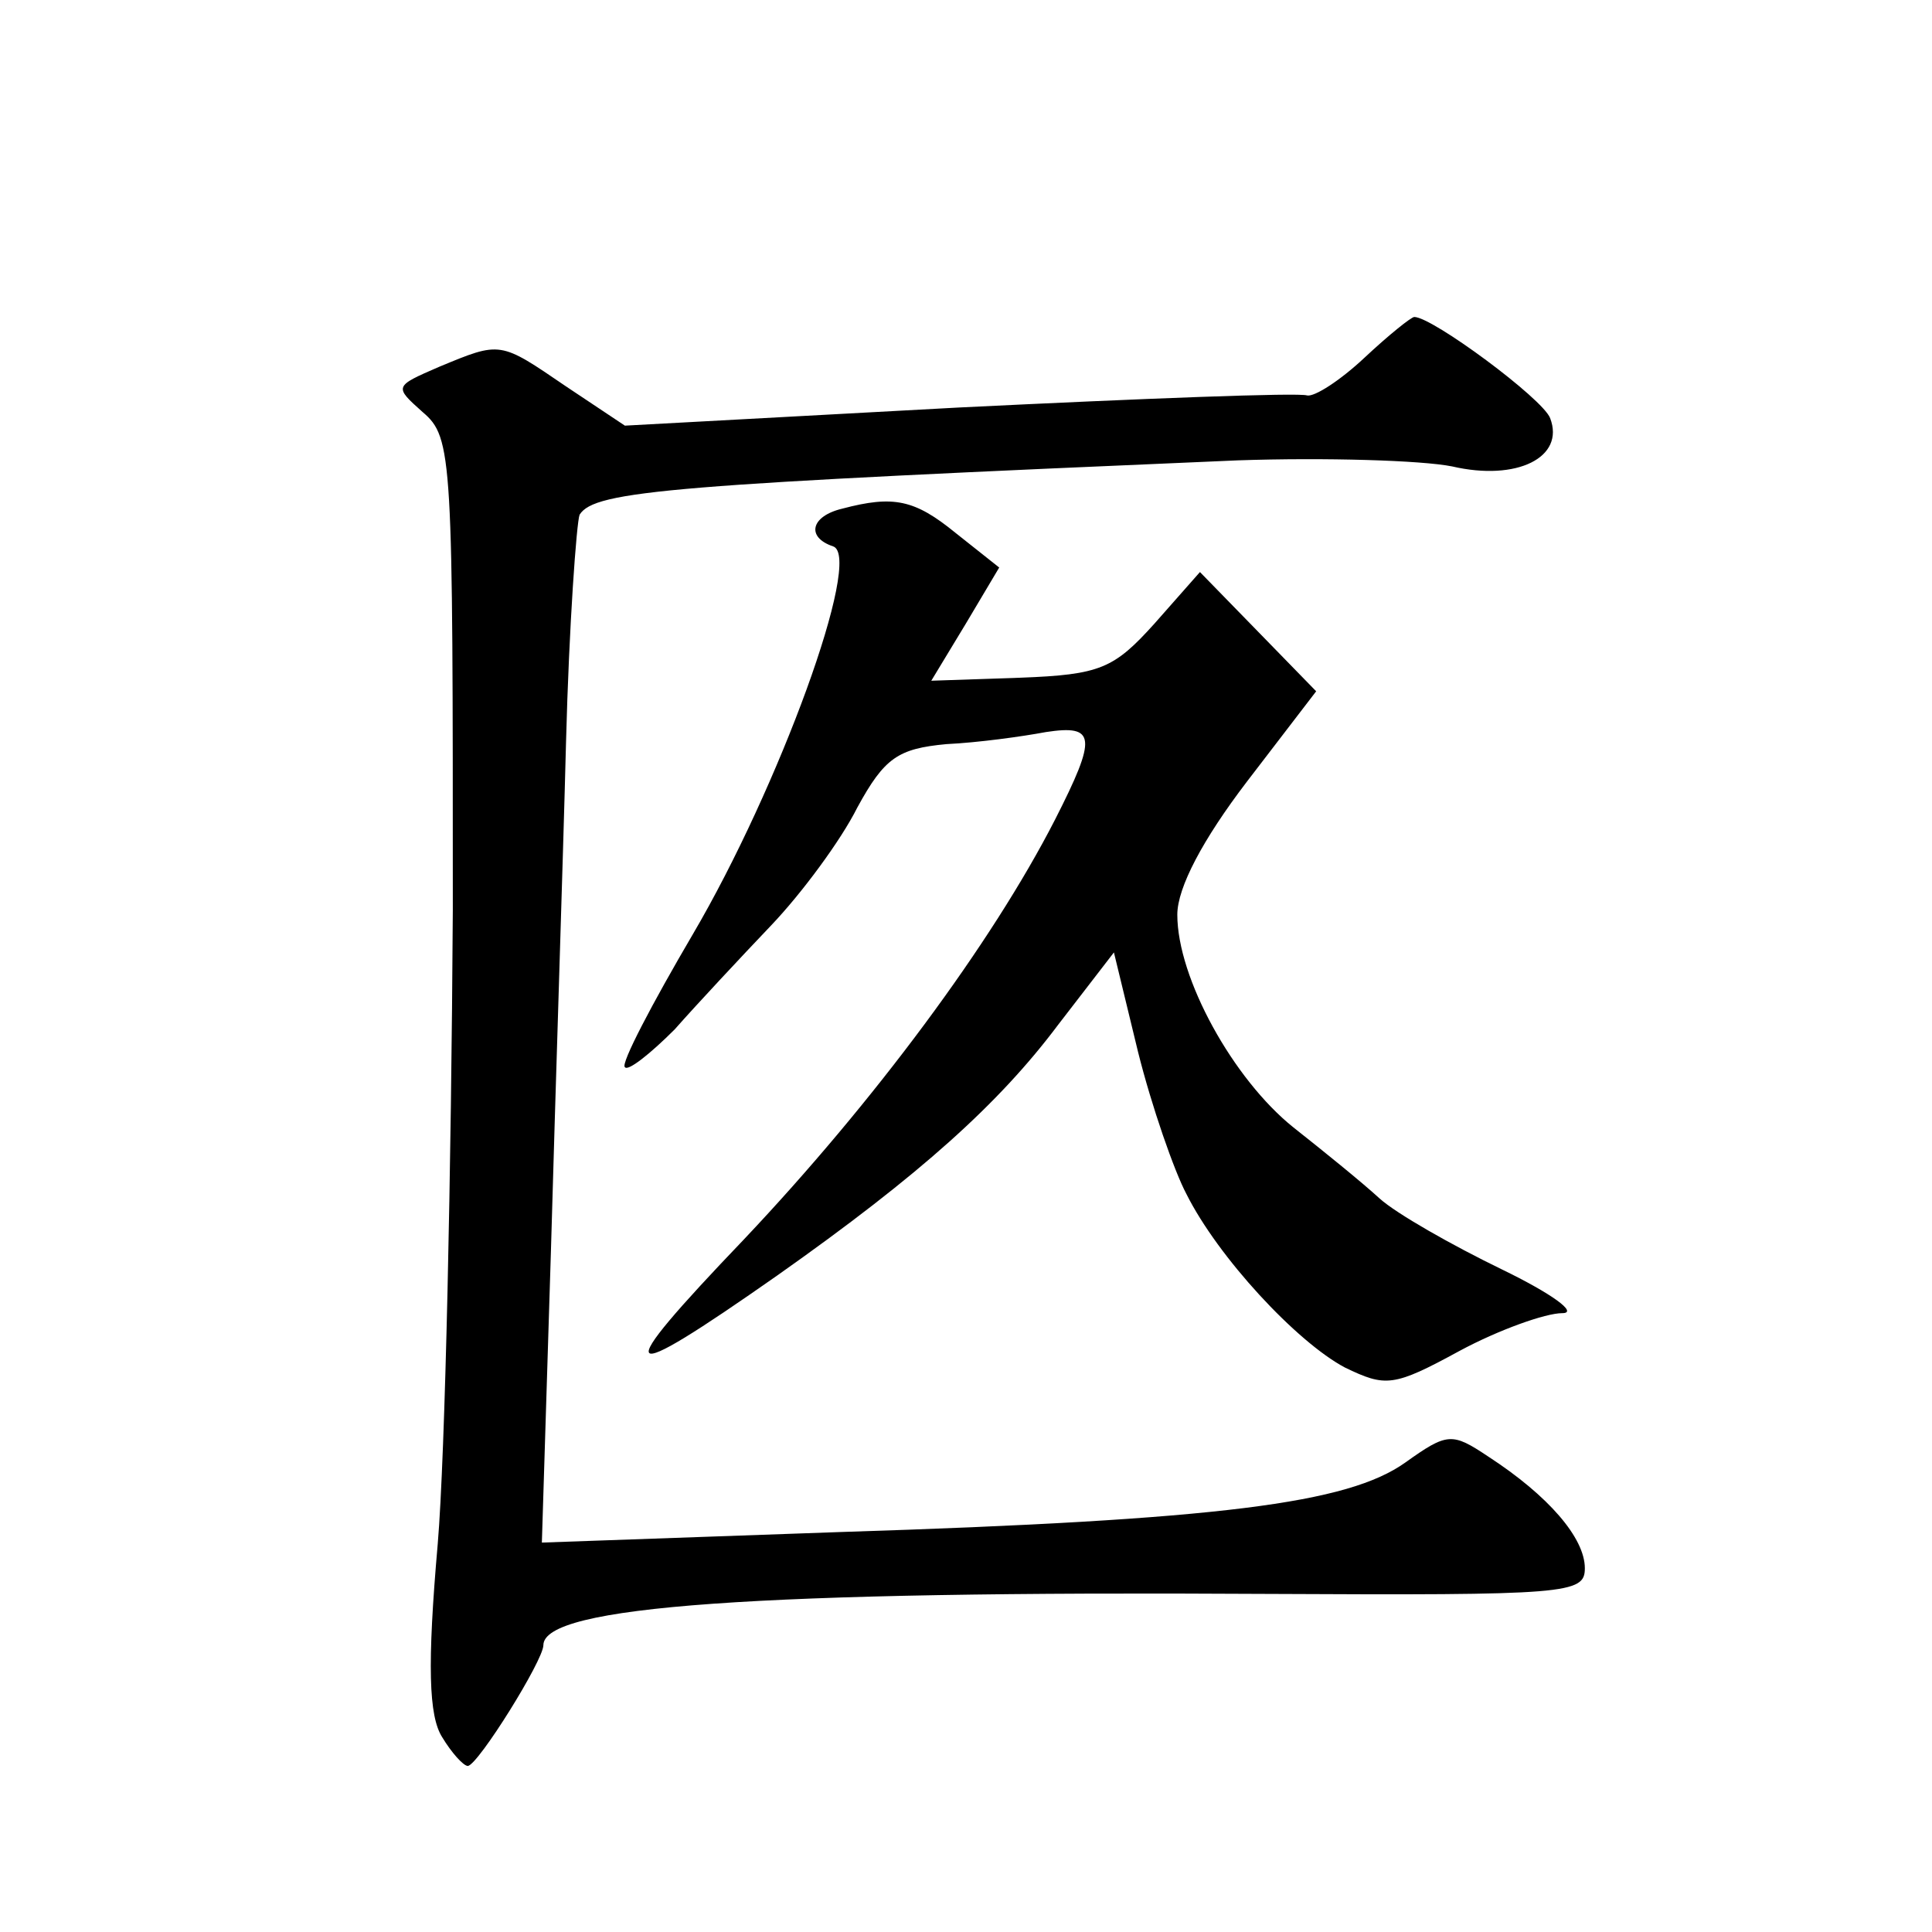
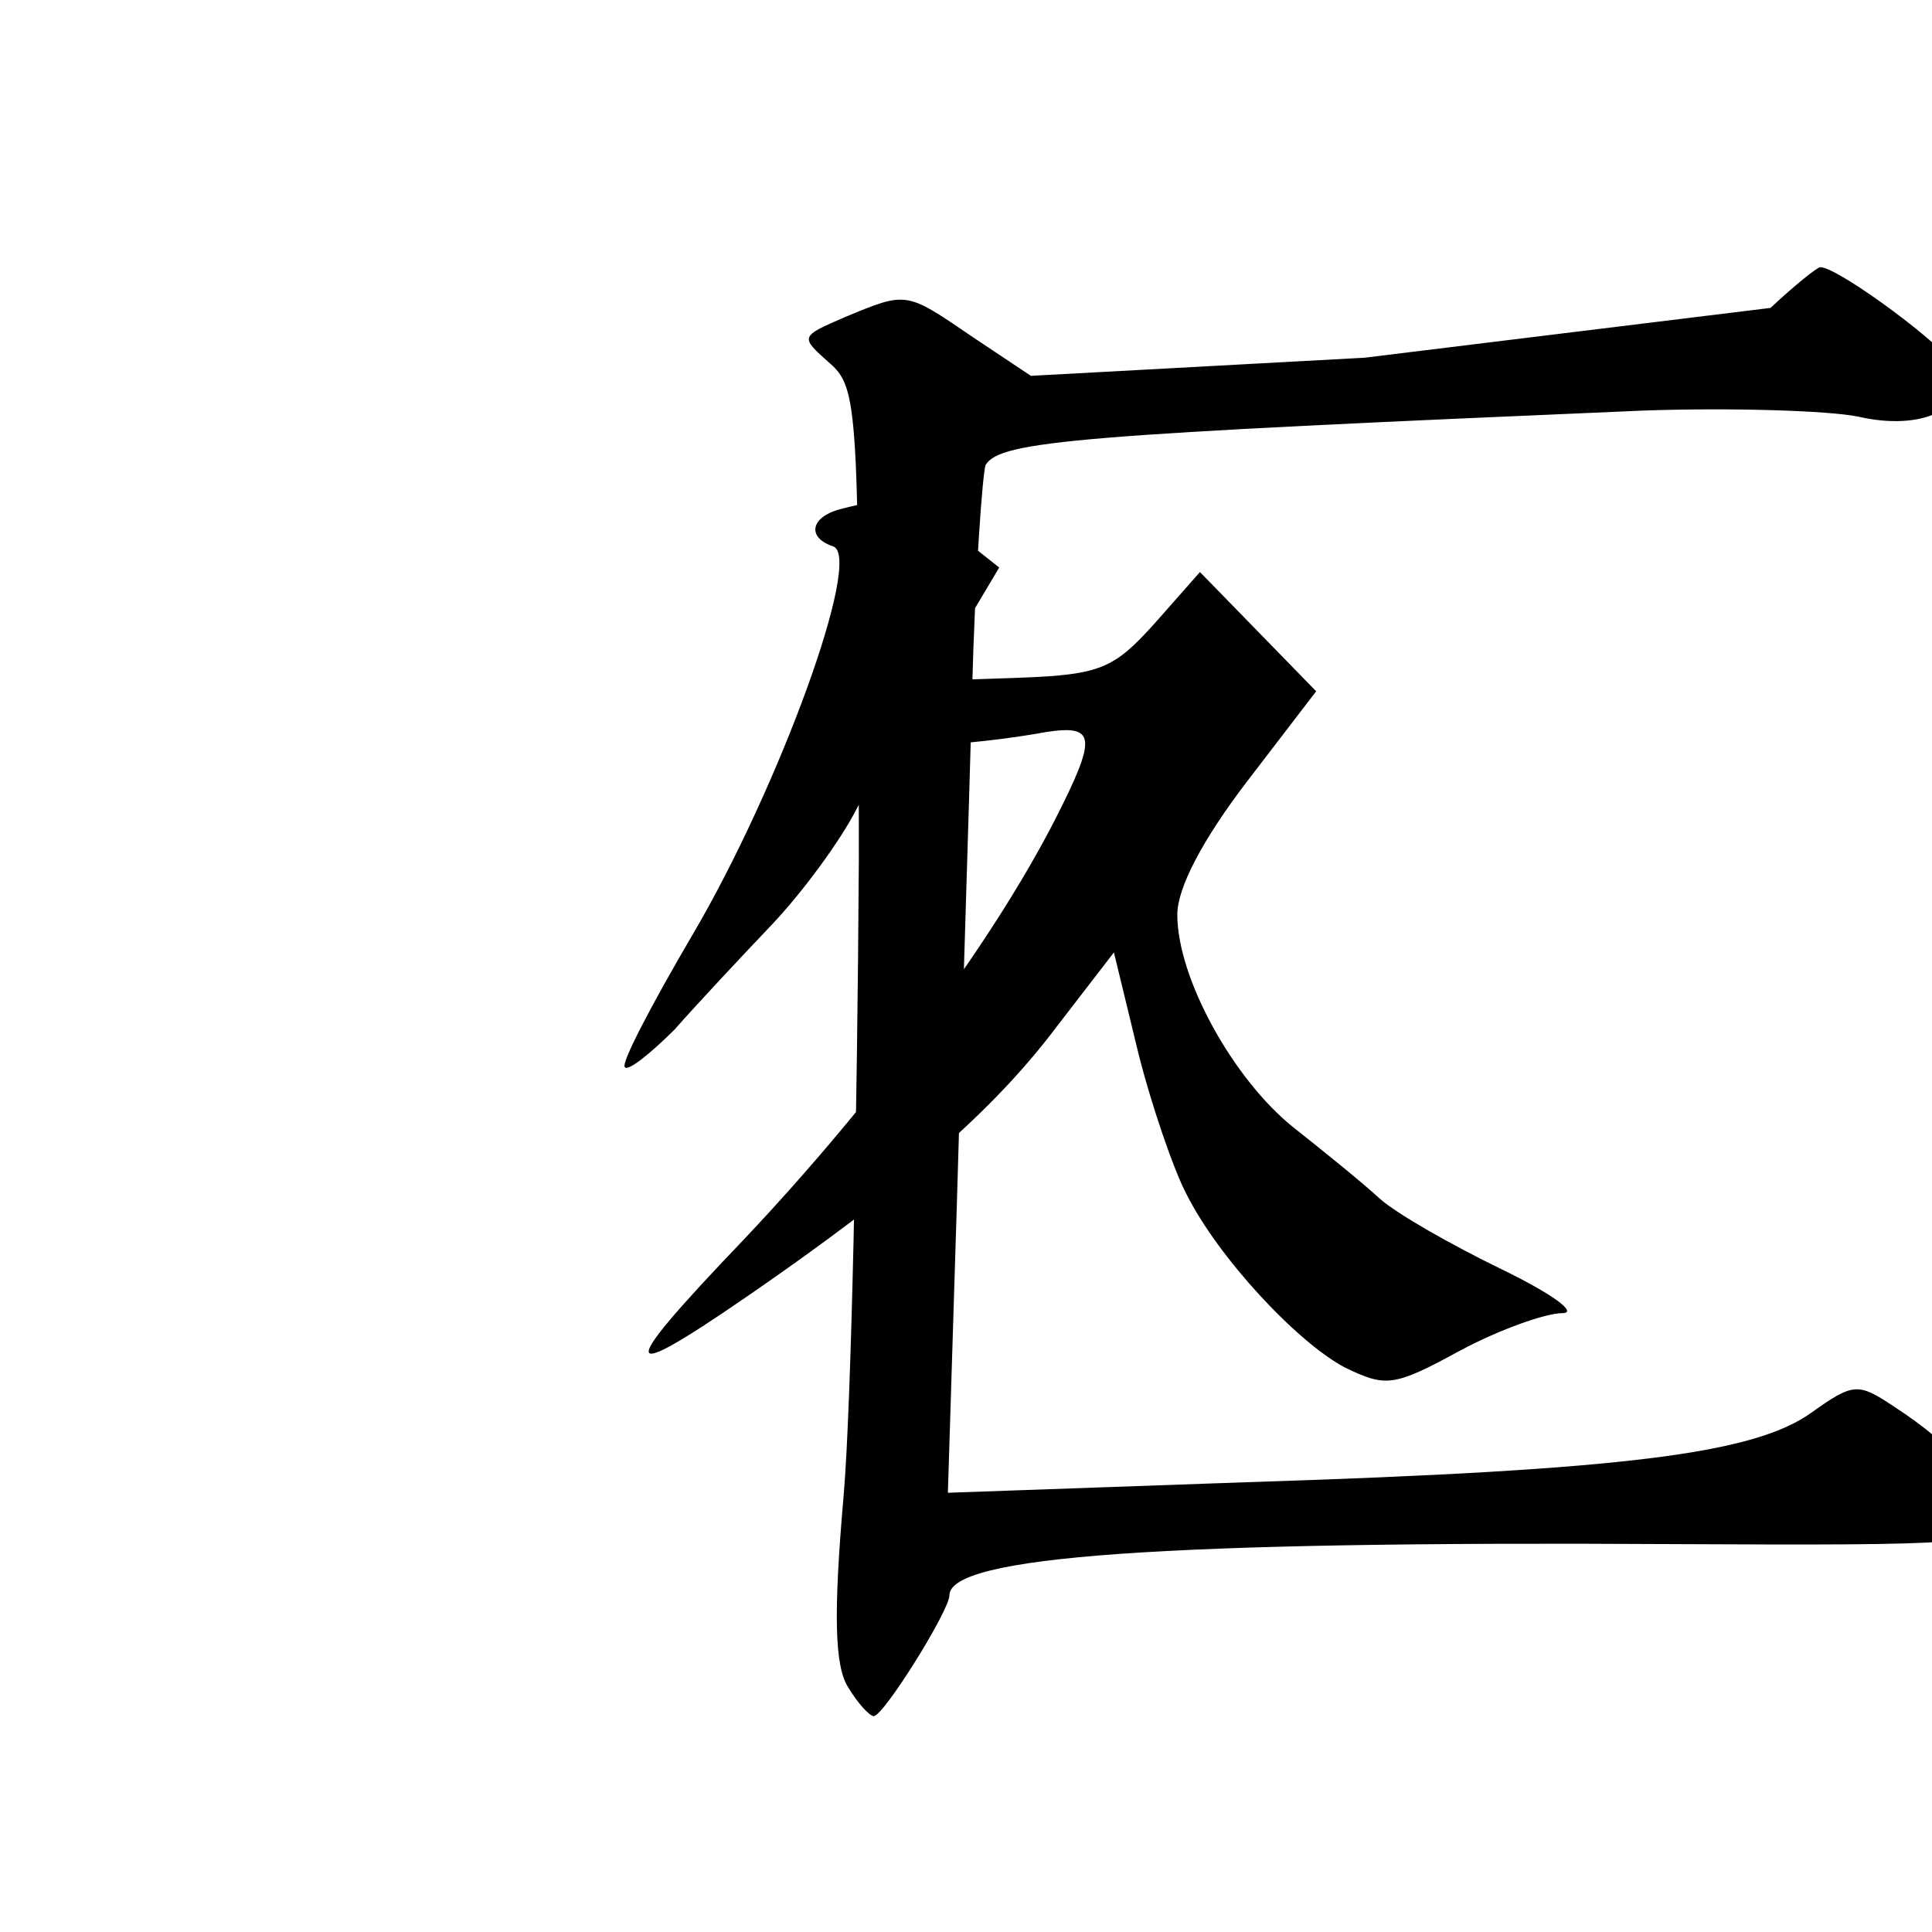
<svg xmlns="http://www.w3.org/2000/svg" version="1.0" width="128pt" height="128pt" viewBox="0 0 128 128" preserveAspectRatio="xMidYMid meet">
  <g transform="translate(0,128) scale(0.1,-0.1)" fill="#0" stroke="none">
-     <path d="M904 1043 c-16 -15 -33 -26 -38 -25 -5 2 -109 -2 -231 -8 l-221 -12 -39 26 c-44 30 -43 30 -84 13 -30 -13 -30 -13 -11 -30 20 -17 20 -29 20 -330 -1 -171 -5 -361 -10 -420 -7 -80 -6 -114 3 -128 6 -10 14 -19 17 -19 7 1 50 70 50 80 0 26 141 36 478 34 201 -1 212 0 212 17 0 20 -24 48 -64 74 -24 16 -27 16 -55 -4 -38 -27 -122 -38 -374 -46 l-198 -7 6 193 c3 107 8 258 10 337 2 78 7 146 9 151 10 16 61 20 436 36 58 2 122 0 142 -4 43 -10 75 6 65 32 -5 13 -78 67 -90 67 -2 0 -17 -12 -33 -27z M558 943 c-21 -5 -24 -19 -6 -25 20 -7 -36 -160 -93 -257 -27 -46 -48 -86 -45 -88 2 -3 17 9 33 25 15 17 44 48 64 69 20 21 46 56 57 78 18 33 27 39 59 42 21 1 50 5 66 8 33 5 34 -3 6 -58 -42 -82 -120 -187 -206 -278 -90 -94 -85 -99 22 -24 95 67 147 114 186 166 l37 48 16 -66 c9 -36 24 -79 32 -94 21 -42 73 -98 105 -115 27 -13 32 -13 76 11 26 14 57 25 68 25 11 0 -7 13 -40 29 -33 16 -70 37 -81 47 -12 11 -38 32 -57 47 -40 32 -77 99 -77 141 0 18 17 50 46 88 l46 60 -38 39 -39 40 -30 -34 c-27 -30 -36 -34 -89 -36 l-59 -2 23 38 22 37 -29 23 c-27 22 -41 25 -75 16z" />
+     <path d="M904 1043 l-221 -12 -39 26 c-44 30 -43 30 -84 13 -30 -13 -30 -13 -11 -30 20 -17 20 -29 20 -330 -1 -171 -5 -361 -10 -420 -7 -80 -6 -114 3 -128 6 -10 14 -19 17 -19 7 1 50 70 50 80 0 26 141 36 478 34 201 -1 212 0 212 17 0 20 -24 48 -64 74 -24 16 -27 16 -55 -4 -38 -27 -122 -38 -374 -46 l-198 -7 6 193 c3 107 8 258 10 337 2 78 7 146 9 151 10 16 61 20 436 36 58 2 122 0 142 -4 43 -10 75 6 65 32 -5 13 -78 67 -90 67 -2 0 -17 -12 -33 -27z M558 943 c-21 -5 -24 -19 -6 -25 20 -7 -36 -160 -93 -257 -27 -46 -48 -86 -45 -88 2 -3 17 9 33 25 15 17 44 48 64 69 20 21 46 56 57 78 18 33 27 39 59 42 21 1 50 5 66 8 33 5 34 -3 6 -58 -42 -82 -120 -187 -206 -278 -90 -94 -85 -99 22 -24 95 67 147 114 186 166 l37 48 16 -66 c9 -36 24 -79 32 -94 21 -42 73 -98 105 -115 27 -13 32 -13 76 11 26 14 57 25 68 25 11 0 -7 13 -40 29 -33 16 -70 37 -81 47 -12 11 -38 32 -57 47 -40 32 -77 99 -77 141 0 18 17 50 46 88 l46 60 -38 39 -39 40 -30 -34 c-27 -30 -36 -34 -89 -36 l-59 -2 23 38 22 37 -29 23 c-27 22 -41 25 -75 16z" />
  </g>
</svg>